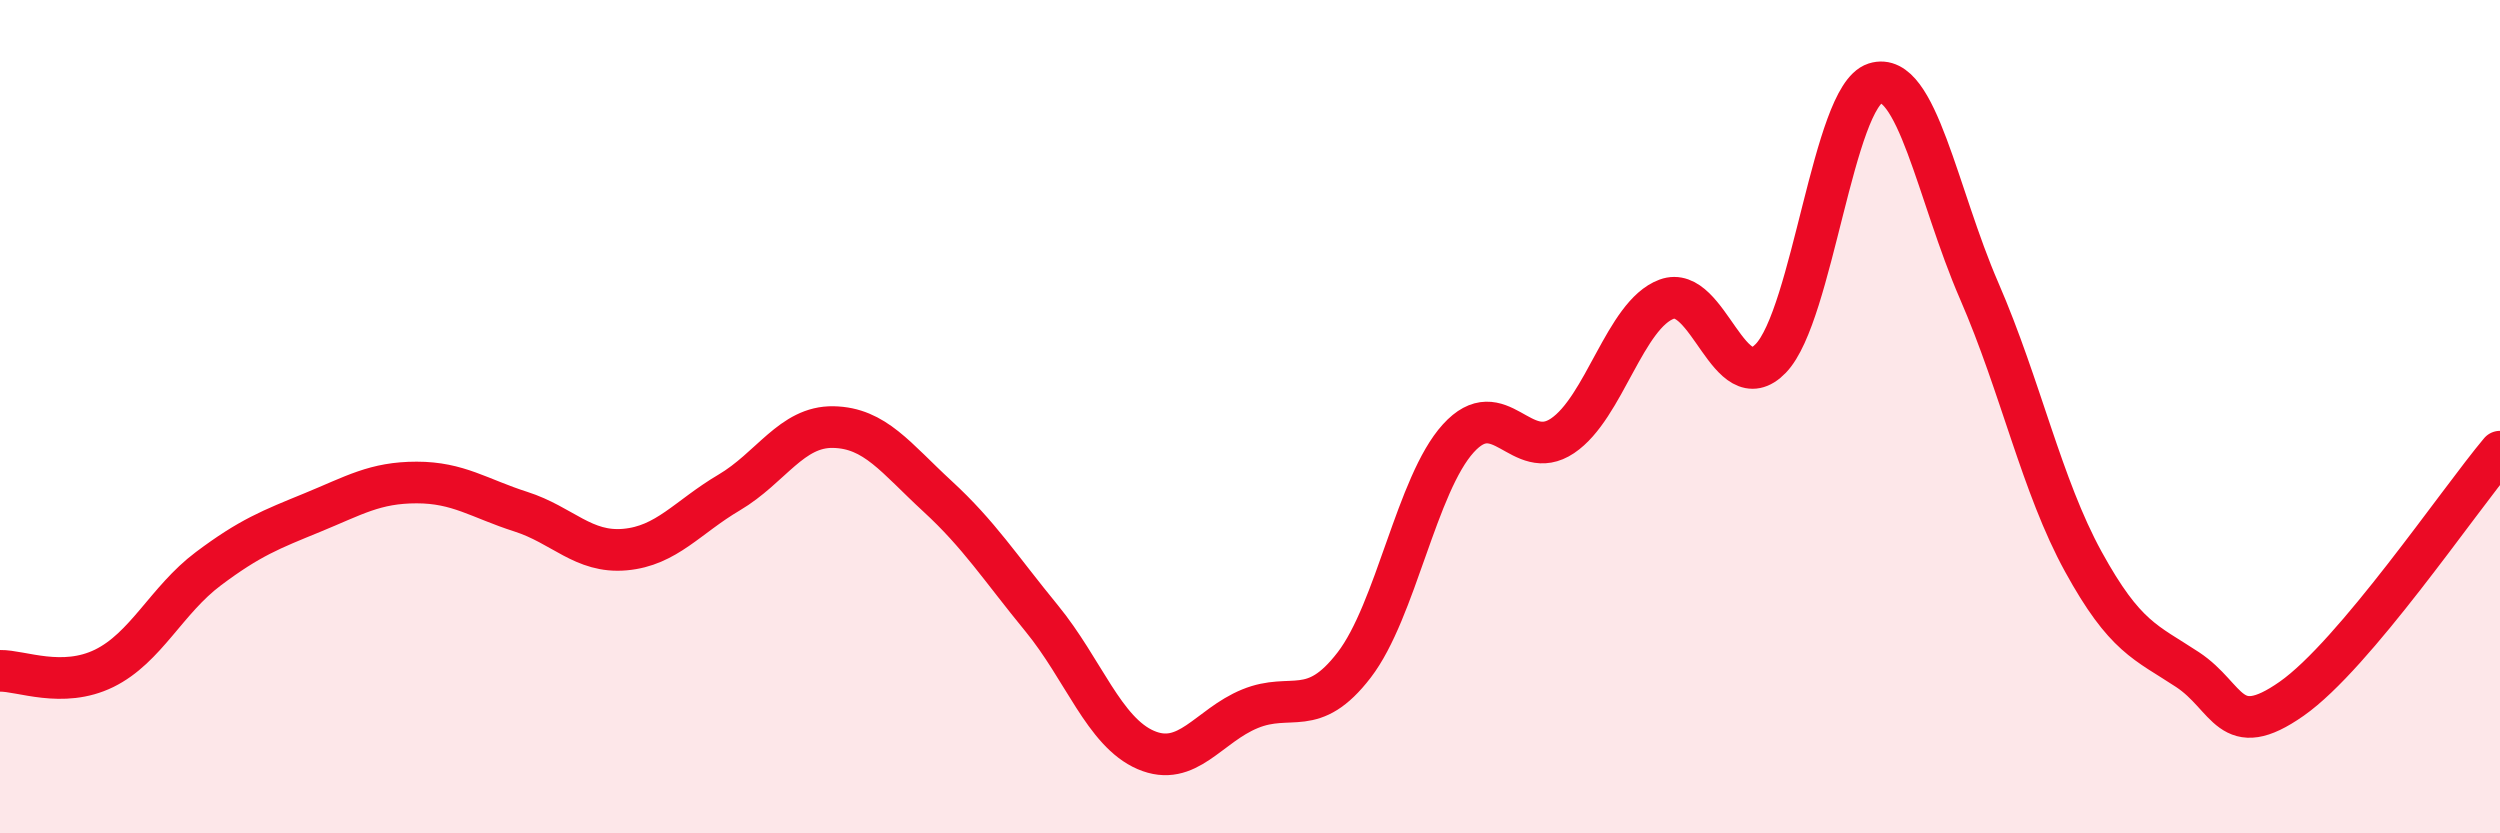
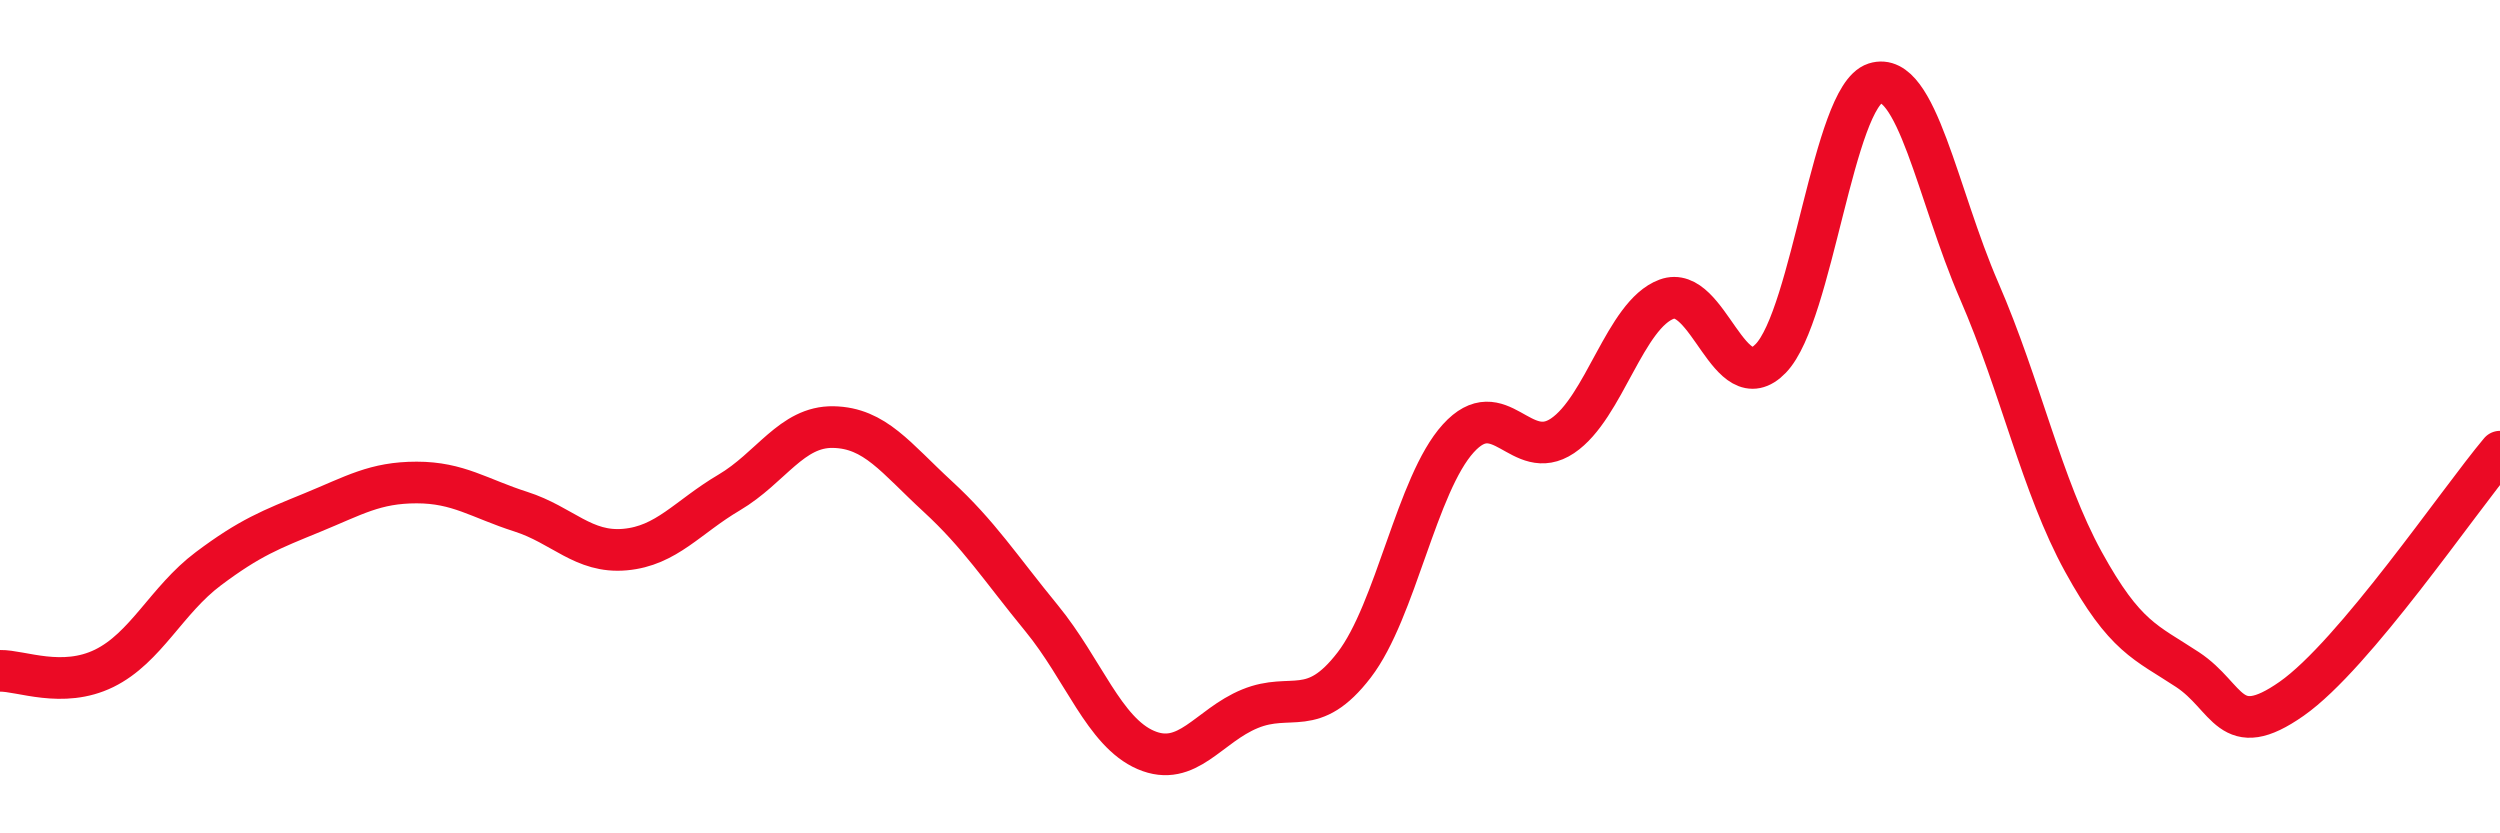
<svg xmlns="http://www.w3.org/2000/svg" width="60" height="20" viewBox="0 0 60 20">
-   <path d="M 0,16.1 C 0.5,16.09 1.5,16.53 2.5,16.04 C 3.5,15.55 4,14.4 5,13.65 C 6,12.9 6.5,12.71 7.5,12.3 C 8.5,11.89 9,11.58 10,11.58 C 11,11.58 11.5,11.96 12.5,12.28 C 13.5,12.6 14,13.28 15,13.19 C 16,13.1 16.5,12.41 17.5,11.82 C 18.5,11.23 19,10.23 20,10.25 C 21,10.27 21.5,10.99 22.5,11.91 C 23.5,12.83 24,13.62 25,14.84 C 26,16.06 26.5,17.57 27.5,18 C 28.5,18.43 29,17.42 30,17.01 C 31,16.6 31.5,17.26 32.5,15.96 C 33.5,14.66 34,11.62 35,10.52 C 36,9.42 36.5,11.13 37.5,10.46 C 38.5,9.79 39,7.55 40,7.18 C 41,6.81 41.5,9.64 42.5,8.6 C 43.5,7.56 44,2.32 45,2 C 46,1.68 46.5,4.68 47.5,6.98 C 48.5,9.28 49,11.66 50,13.48 C 51,15.3 51.5,15.41 52.5,16.07 C 53.5,16.73 53.5,17.82 55,16.77 C 56.5,15.72 59,12.03 60,10.84L60 20L0 20Z" fill="#EB0A25" opacity="0.1" stroke-linecap="round" stroke-linejoin="round" />
  <path d="M 0,16.1 C 0.5,16.09 1.5,16.53 2.5,16.04 C 3.5,15.55 4,14.4 5,13.65 C 6,12.9 6.5,12.71 7.5,12.3 C 8.5,11.89 9,11.58 10,11.58 C 11,11.58 11.5,11.96 12.5,12.28 C 13.5,12.6 14,13.28 15,13.19 C 16,13.1 16.5,12.41 17.5,11.82 C 18.5,11.23 19,10.23 20,10.25 C 21,10.27 21.5,10.99 22.5,11.91 C 23.5,12.83 24,13.62 25,14.84 C 26,16.06 26.5,17.57 27.5,18 C 28.5,18.43 29,17.42 30,17.01 C 31,16.6 31.5,17.26 32.5,15.96 C 33.5,14.66 34,11.62 35,10.52 C 36,9.42 36.5,11.13 37.5,10.46 C 38.5,9.79 39,7.55 40,7.18 C 41,6.81 41.5,9.64 42.5,8.6 C 43.5,7.56 44,2.32 45,2 C 46,1.68 46.5,4.68 47.5,6.98 C 48.5,9.28 49,11.66 50,13.48 C 51,15.3 51.5,15.41 52.5,16.07 C 53.5,16.73 53.5,17.82 55,16.77 C 56.5,15.72 59,12.03 60,10.84" stroke="#EB0A25" stroke-width="1" fill="none" stroke-linecap="round" stroke-linejoin="round" />
</svg>